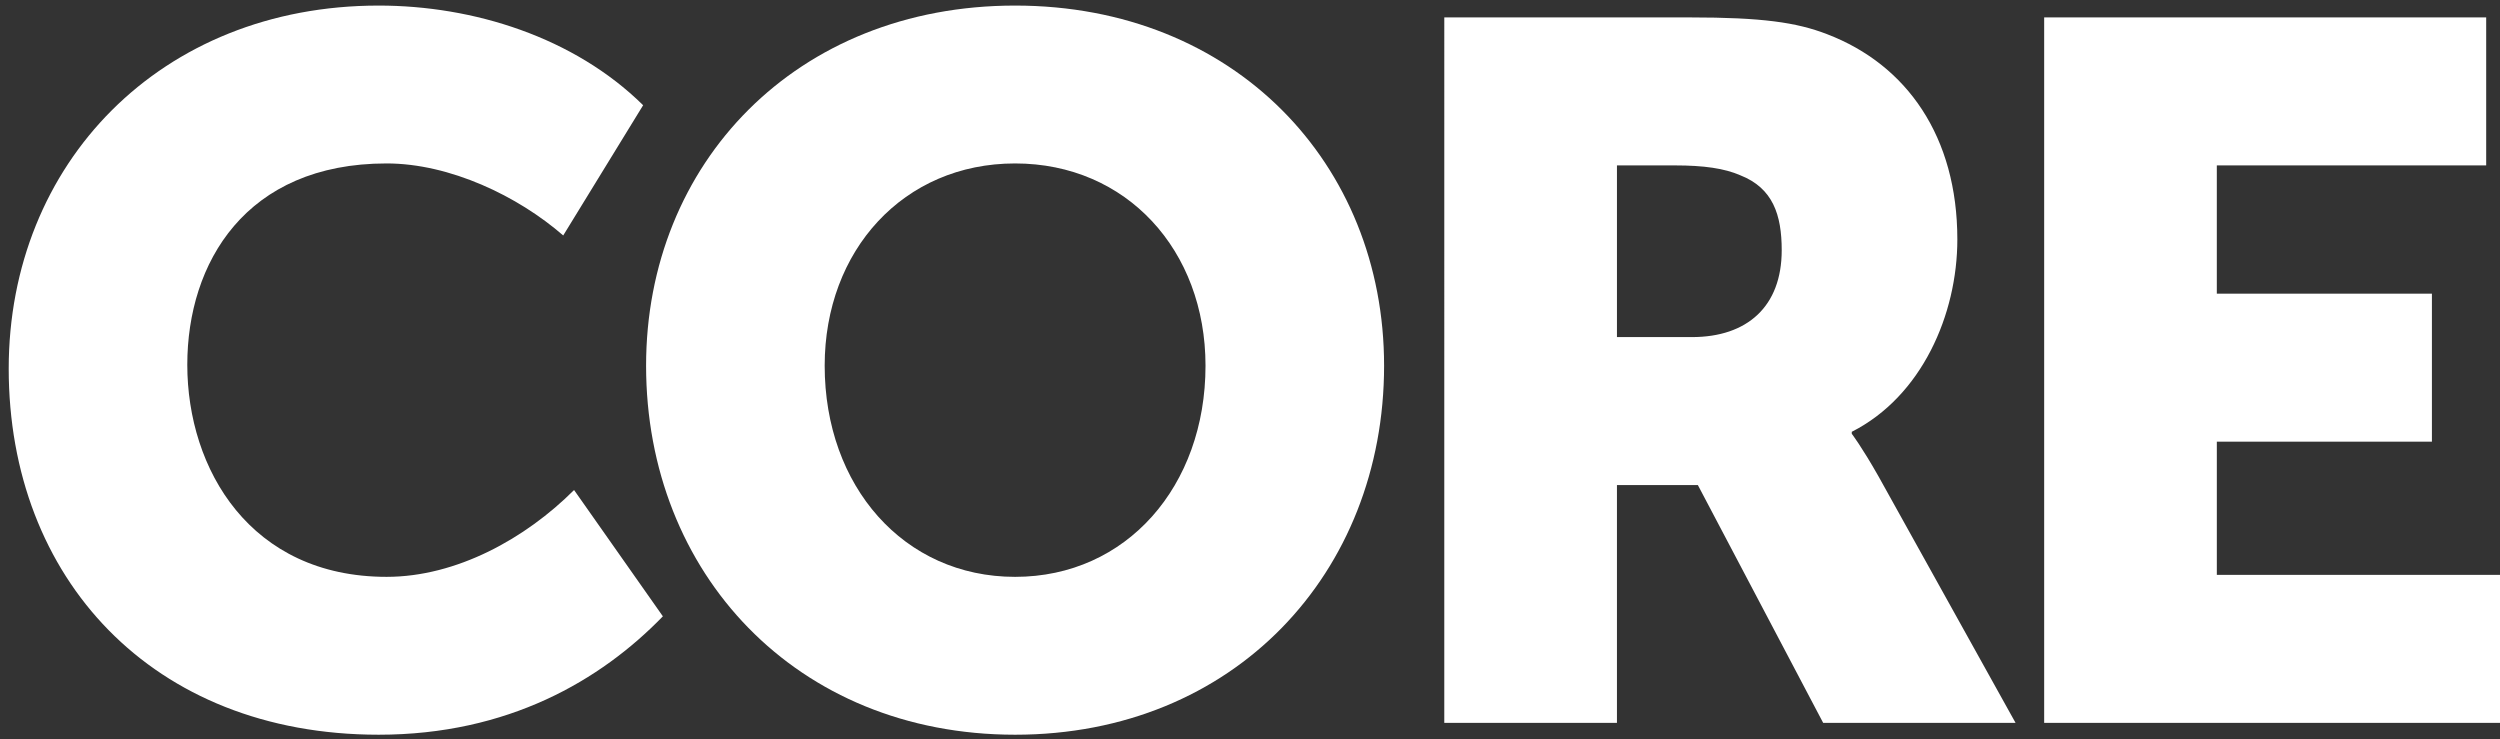
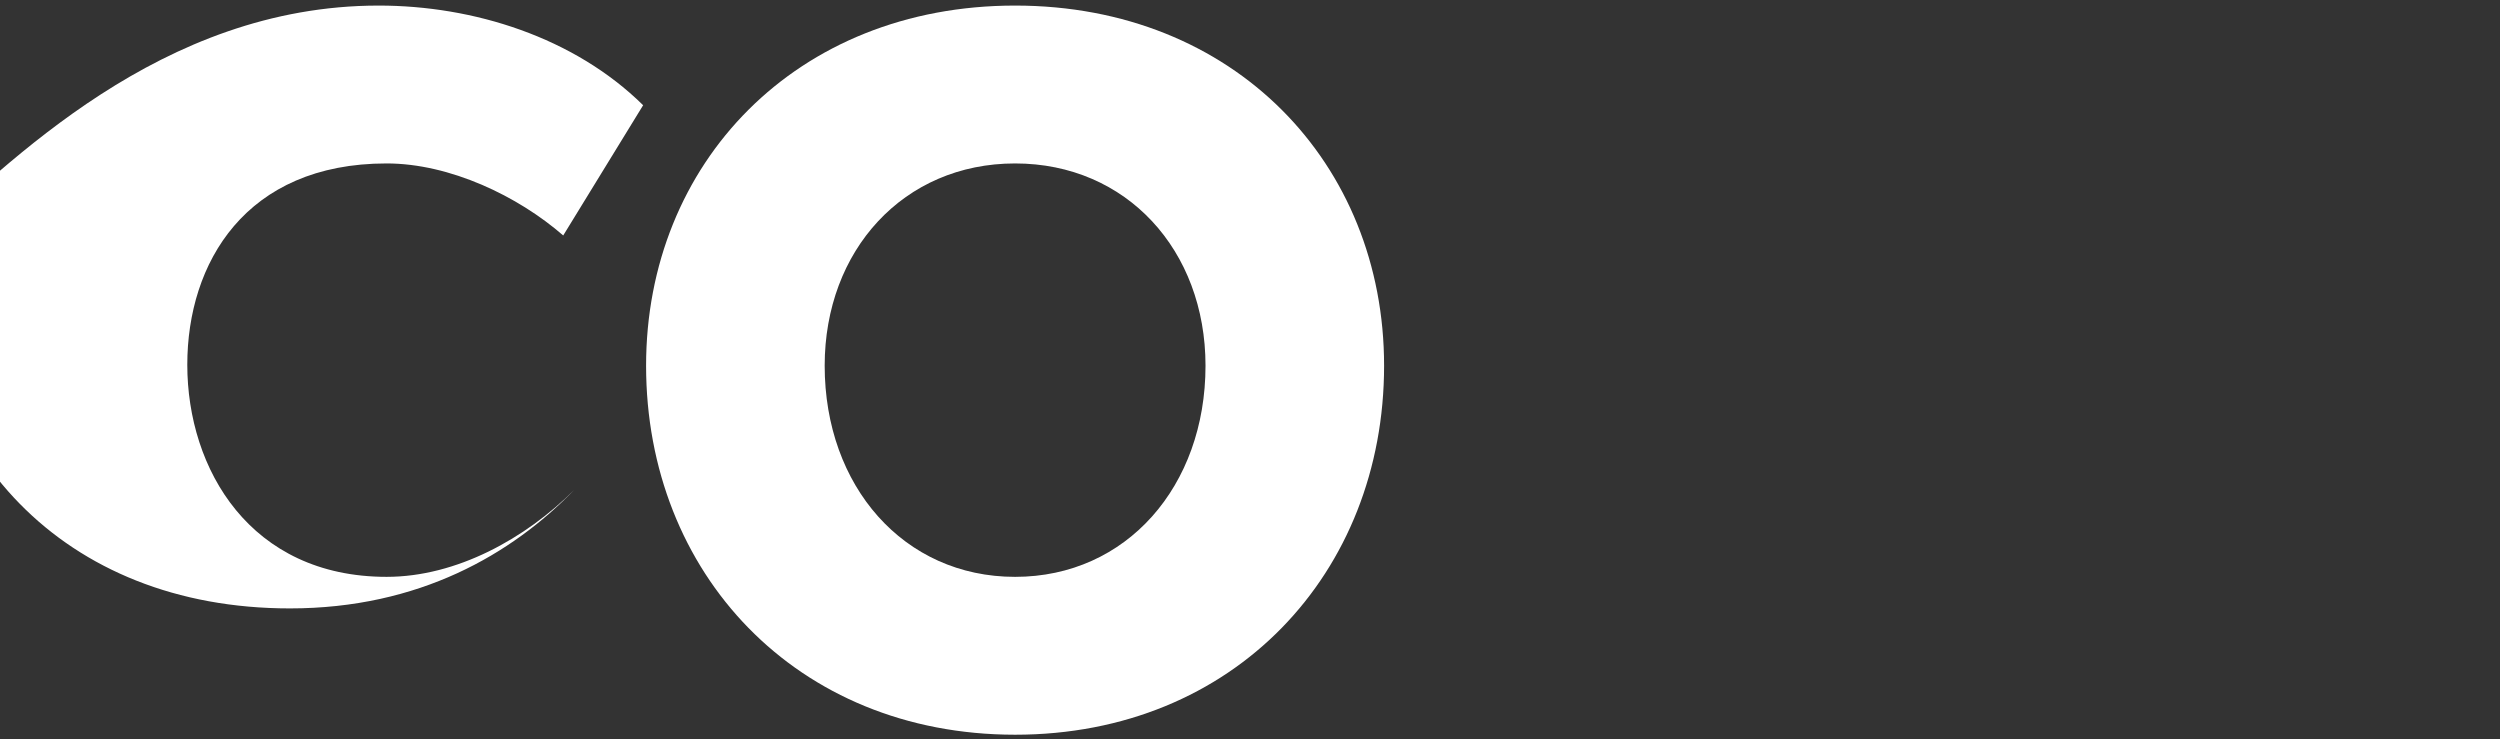
<svg xmlns="http://www.w3.org/2000/svg" version="1.1" id="Layer_1" x="0px" y="0px" width="359.799px" height="106.417px" viewBox="0 0 359.799 106.417" enable-background="new 0 0 359.799 106.417" xml:space="preserve">
  <rect x="0" y="0" width="359.799" height="106.417" fill="#333333" stroke="none" />
  <g>
-     <path fill="#ffffff" d="M54.504,0.802c13.633,0,28.116,4.544,38.056,14.342L81.058,33.888c-6.532-5.68-16.33-10.366-25.418-10.366   c-20.307,0-28.685,14.342-28.685,28.968c0,15.052,9.088,30.53,28.685,30.53c10.082,0,20.021-5.538,26.979-12.496L95.4,88.701   c-8.945,9.229-22.294,17.039-40.896,17.039c-32.659,0-53.25-22.578-53.25-52.682C1.254,23.522,23.122,0.802,54.504,0.802z" />
+     <path fill="#ffffff" d="M54.504,0.802c13.633,0,28.116,4.544,38.056,14.342L81.058,33.888c-6.532-5.68-16.33-10.366-25.418-10.366   c-20.307,0-28.685,14.342-28.685,28.968c0,15.052,9.088,30.53,28.685,30.53c10.082,0,20.021-5.538,26.979-12.496c-8.945,9.229-22.294,17.039-40.896,17.039c-32.659,0-53.25-22.578-53.25-52.682C1.254,23.522,23.122,0.802,54.504,0.802z" />
    <path fill="#ffffff" d="M146.092,0.802c31.522,0,53.106,22.72,53.106,51.83c0,29.821-21.584,53.108-53.106,53.108   S92.985,82.453,92.985,52.632C92.985,23.522,114.569,0.802,146.092,0.802z M146.092,83.02c16.047,0,27.405-13.063,27.405-30.388   c0-16.614-11.358-29.11-27.405-29.11c-16.046,0-27.405,12.496-27.405,29.11C118.687,69.957,130.046,83.02,146.092,83.02z" />
-     <path fill="#ffffff" d="M207.862,2.506h35.357c10.363,0,15.336,0.71,19.736,2.414C274.458,9.322,281.7,19.688,281.7,34.456   c0,10.792-5.113,22.579-15.195,27.689v0.284c0,0,1.421,1.846,3.834,6.105l19.738,35.5H262.39L244.356,69.81H232.71v34.225h-24.85   L207.862,2.506L207.862,2.506z M243.502,48.514c7.953,0,12.922-4.402,12.922-12.496c0-5.112-1.274-8.946-5.963-10.792   c-2.271-0.994-5.254-1.42-9.371-1.42h-8.379v24.708H243.502z" />
-     <path fill="#ffffff" d="M294.196,2.506h63.615v21.3h-38.768v18.46H350v21.299h-30.955v19.17h40.754v21.3h-65.604L294.196,2.506   L294.196,2.506z" />
  </g>
</svg>